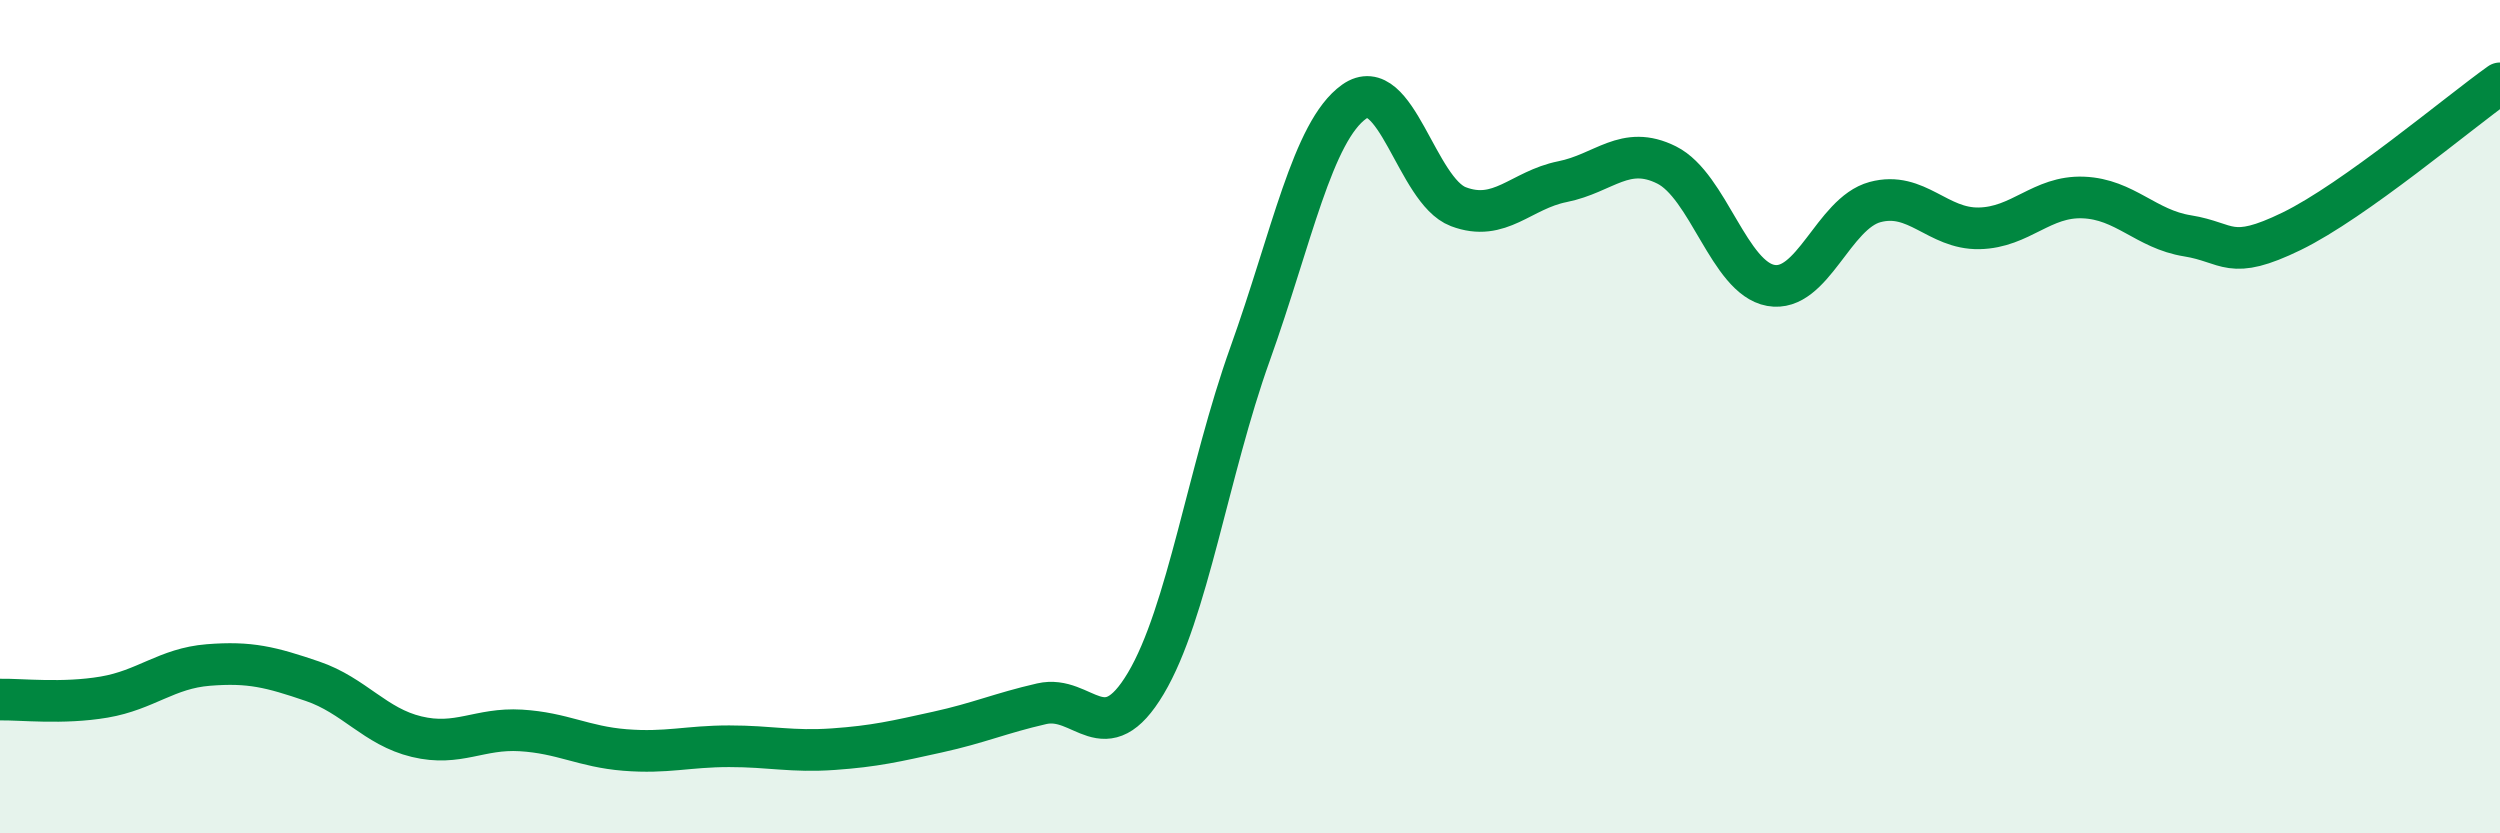
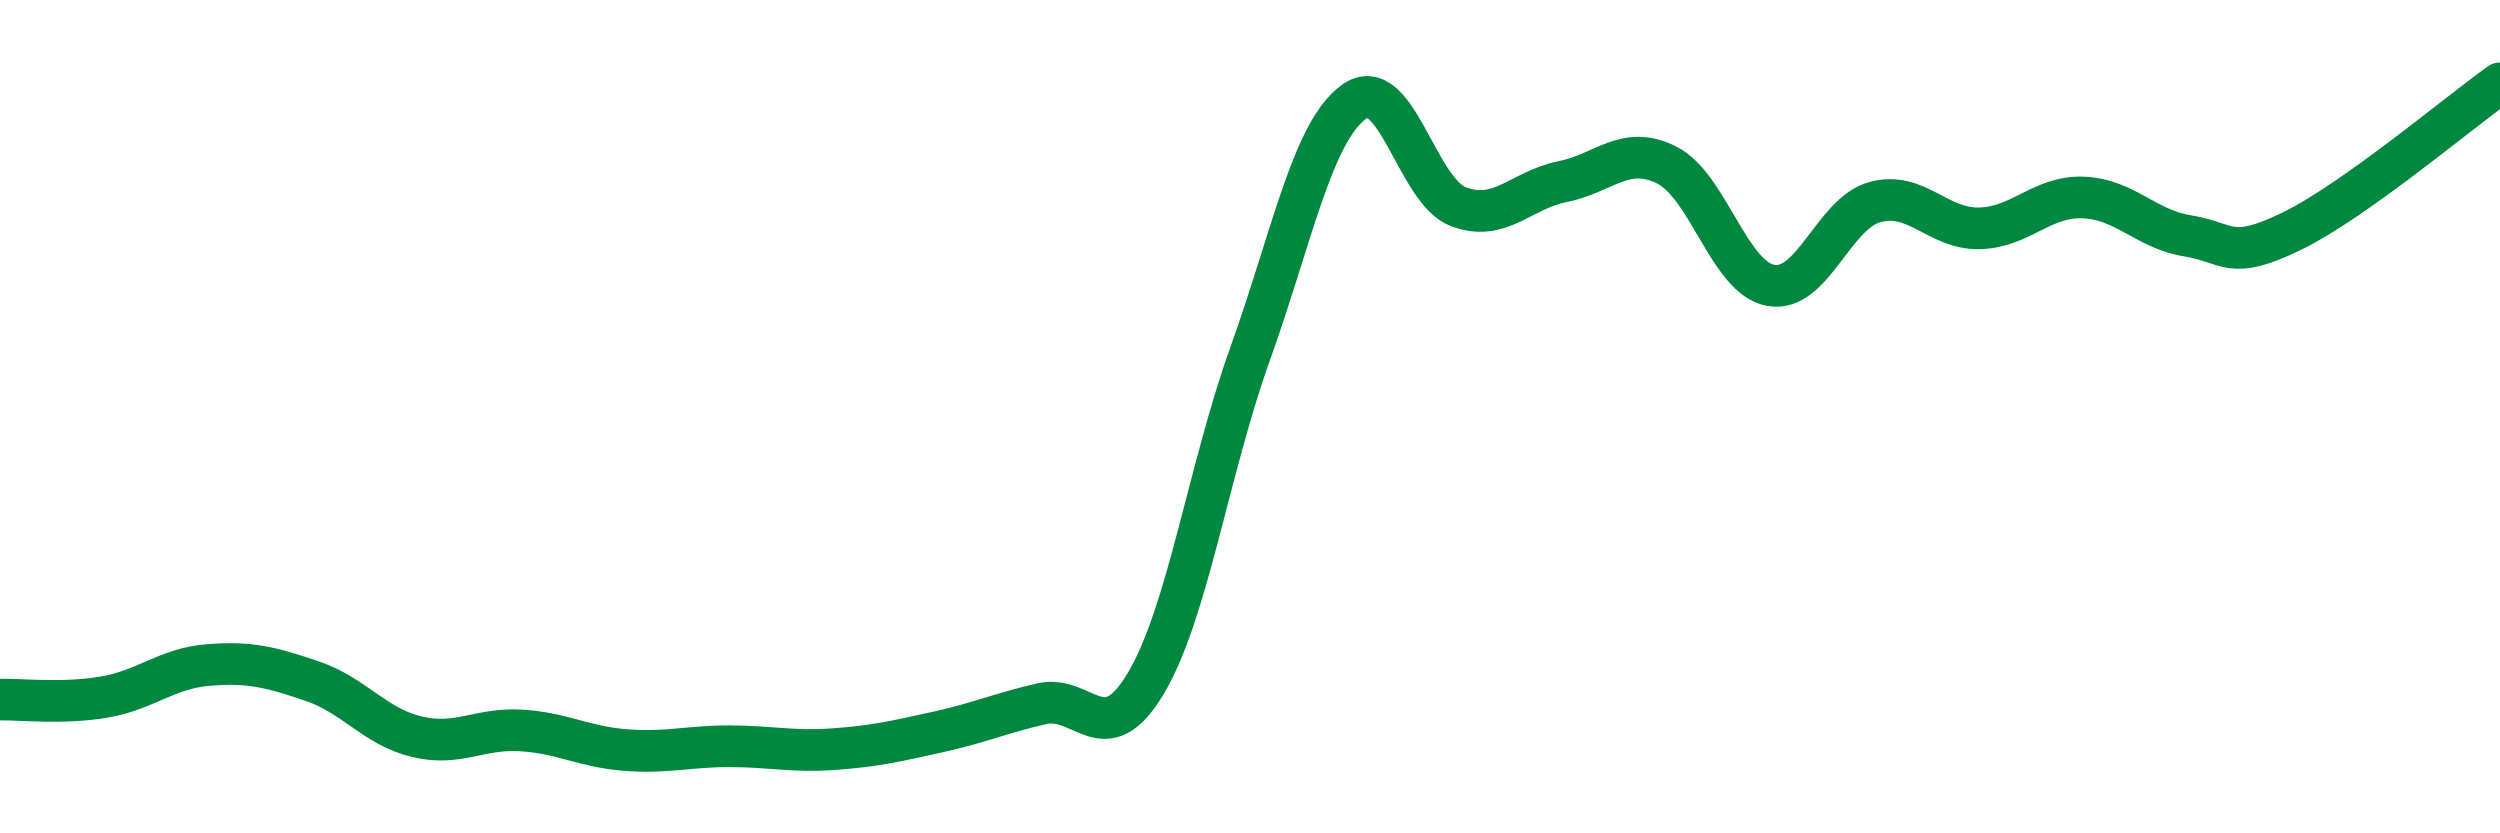
<svg xmlns="http://www.w3.org/2000/svg" width="60" height="20" viewBox="0 0 60 20">
-   <path d="M 0,16.79 C 0.5,16.78 1.5,16.9 2.5,16.73 C 3.5,16.56 4,16.04 5,15.96 C 6,15.88 6.5,16.01 7.5,16.35 C 8.5,16.69 9,17.44 10,17.68 C 11,17.92 11.5,17.47 12.5,17.53 C 13.5,17.59 14,17.92 15,18 C 16,18.08 16.5,17.91 17.5,17.91 C 18.5,17.91 19,18.05 20,17.98 C 21,17.91 21.5,17.79 22.5,17.57 C 23.5,17.35 24,17.12 25,16.89 C 26,16.66 26.5,18.08 27.5,16.4 C 28.5,14.72 29,11.29 30,8.5 C 31,5.71 31.5,3.15 32.5,2.44 C 33.5,1.73 34,4.58 35,4.96 C 36,5.34 36.5,4.56 37.5,4.36 C 38.5,4.16 39,3.46 40,3.96 C 41,4.46 41.5,6.67 42.5,6.85 C 43.5,7.03 44,5.12 45,4.85 C 46,4.58 46.5,5.5 47.5,5.48 C 48.5,5.46 49,4.7 50,4.74 C 51,4.78 51.5,5.5 52.5,5.66 C 53.5,5.82 53.5,6.28 55,5.55 C 56.5,4.82 59,2.71 60,2L60 20L0 20Z" fill="#008740" opacity="0.1" stroke-linecap="round" stroke-linejoin="round" />
  <path d="M 0,16.79 C 0.5,16.78 1.5,16.9 2.5,16.73 C 3.5,16.56 4,16.04 5,15.96 C 6,15.88 6.5,16.01 7.5,16.35 C 8.5,16.69 9,17.44 10,17.68 C 11,17.92 11.5,17.47 12.5,17.53 C 13.5,17.59 14,17.92 15,18 C 16,18.08 16.5,17.91 17.5,17.91 C 18.5,17.91 19,18.05 20,17.98 C 21,17.91 21.5,17.79 22.5,17.57 C 23.5,17.35 24,17.12 25,16.89 C 26,16.66 26.5,18.08 27.5,16.4 C 28.5,14.72 29,11.29 30,8.5 C 31,5.71 31.5,3.15 32.5,2.44 C 33.5,1.73 34,4.58 35,4.96 C 36,5.34 36.5,4.56 37.5,4.36 C 38.5,4.16 39,3.46 40,3.96 C 41,4.46 41.5,6.67 42.5,6.85 C 43.5,7.03 44,5.12 45,4.85 C 46,4.58 46.5,5.5 47.5,5.48 C 48.5,5.46 49,4.7 50,4.74 C 51,4.78 51.5,5.5 52.5,5.66 C 53.5,5.82 53.5,6.28 55,5.55 C 56.5,4.82 59,2.71 60,2" stroke="#008740" stroke-width="1" fill="none" stroke-linecap="round" stroke-linejoin="round" />
</svg>